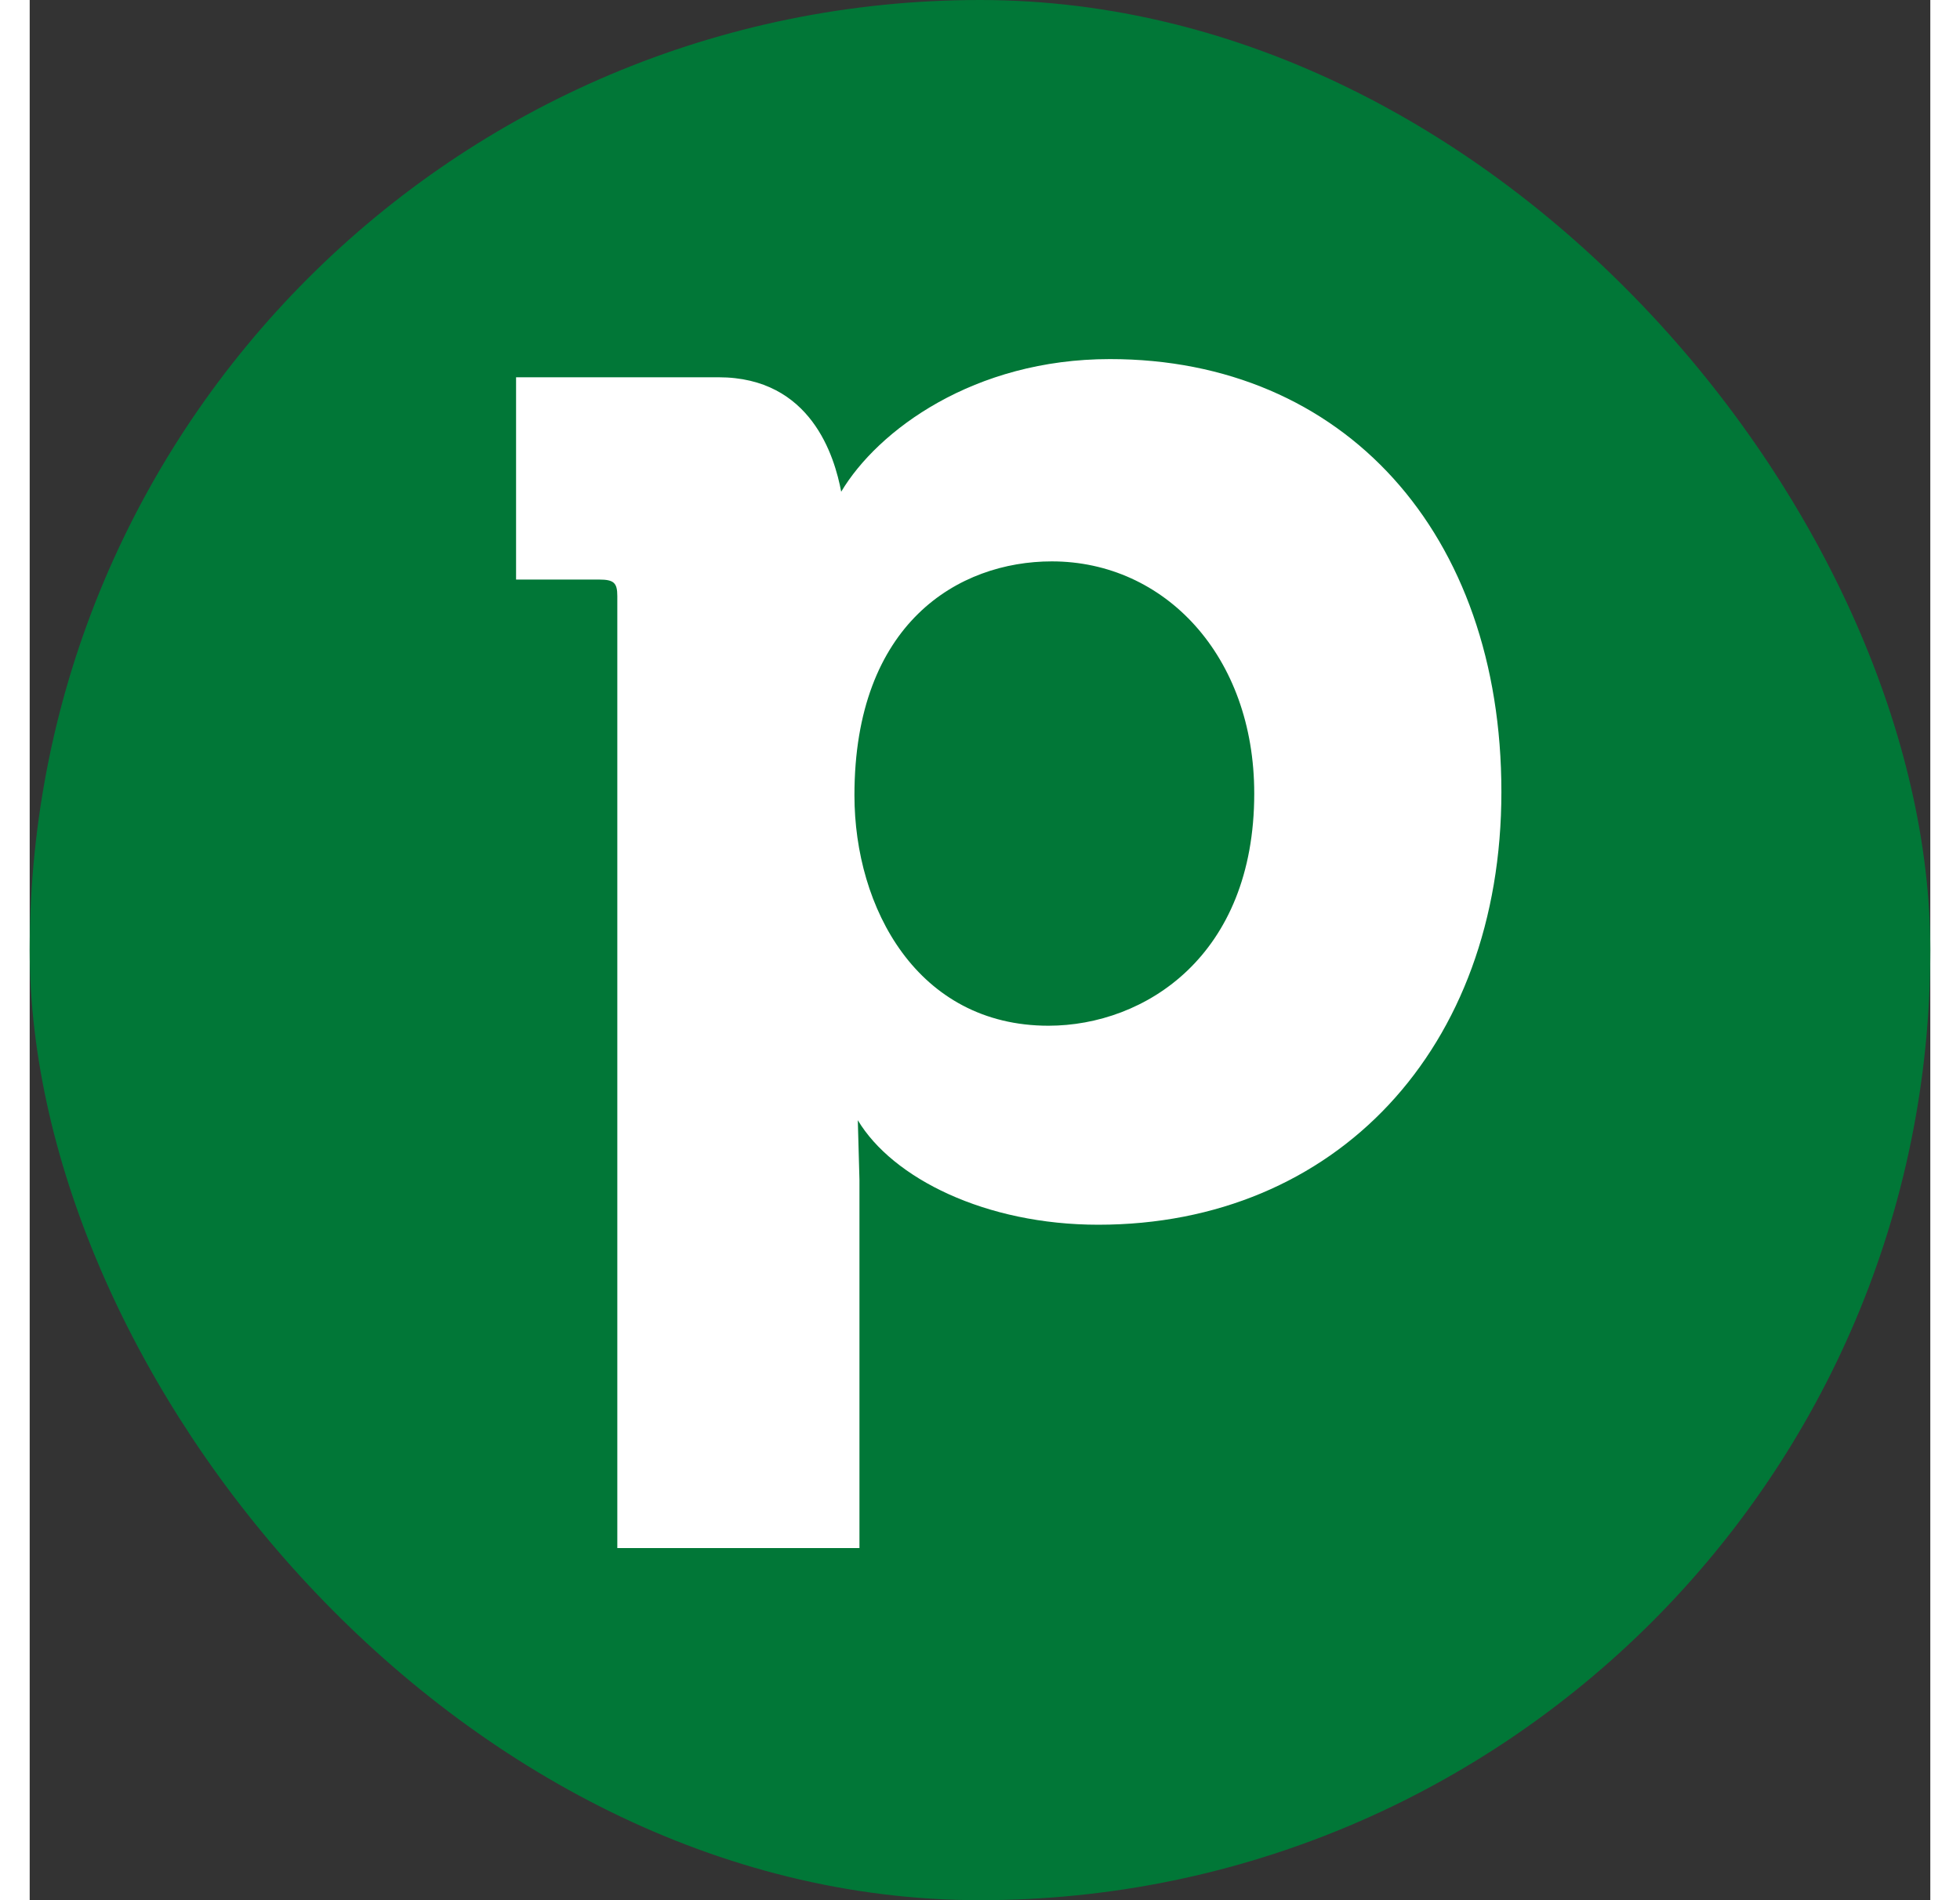
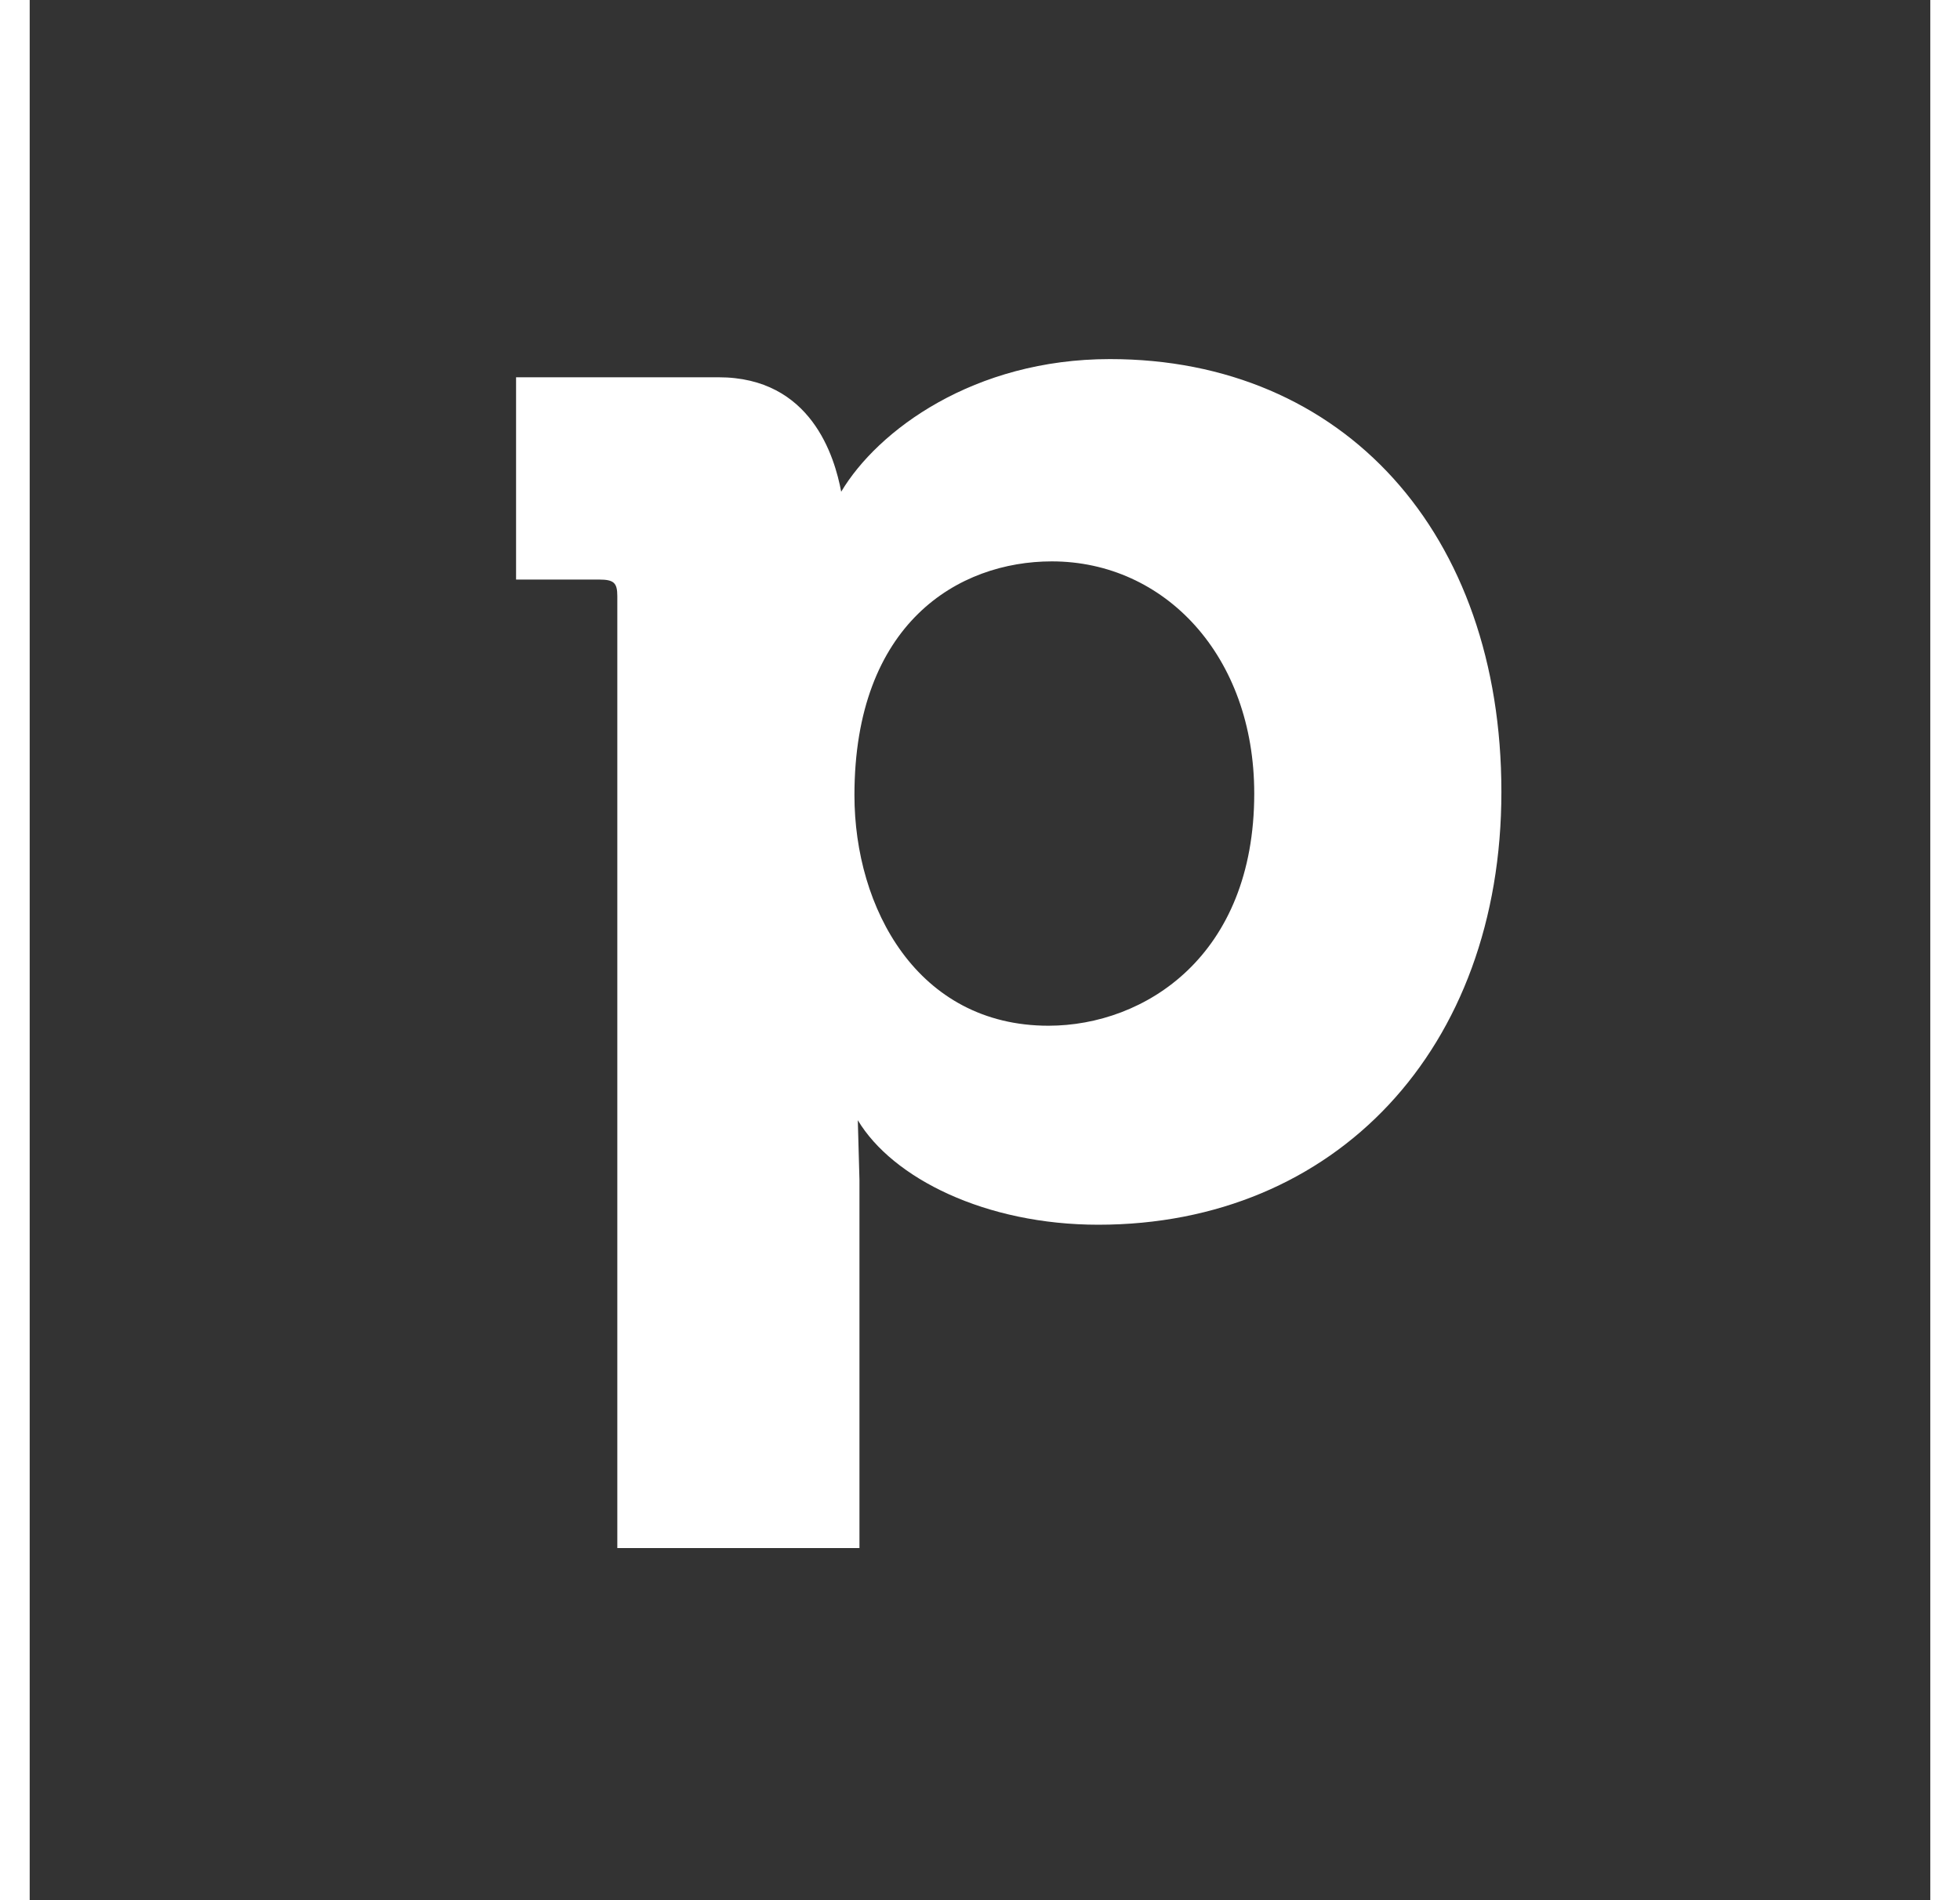
<svg xmlns="http://www.w3.org/2000/svg" width="33" height="32" viewBox="0 0 254 254" fill="none">
  <rect x="0" y="0" width="254" height="254" fill="#333333" stroke="none" />
-   <rect width="254" height="254" rx="127" fill="#017737" />
  <path d="M196.68 105.85C196.68 140.21 174.51 163.71 142.81 163.71C127.74 163.71 115.32 157.5 110.67 149.74L110.89 157.72V206.93H78.53V79.69C78.53 77.92 78.09 77.47 76.09 77.47H65V50.43H92.05C104.46 50.43 107.57 61.07 108.45 65.73C113.33 57.53 126.18 48 144.36 48C175.62 47.99 196.68 71.26 196.68 105.85ZM163.65 106.07C163.65 87.67 151.68 75.04 136.6 75.04C124.19 75.04 110.22 83.24 110.22 106.3C110.22 121.37 118.64 137.11 136.16 137.11C149.02 137.1 163.65 127.79 163.65 106.07Z" fill="white" />
</svg>